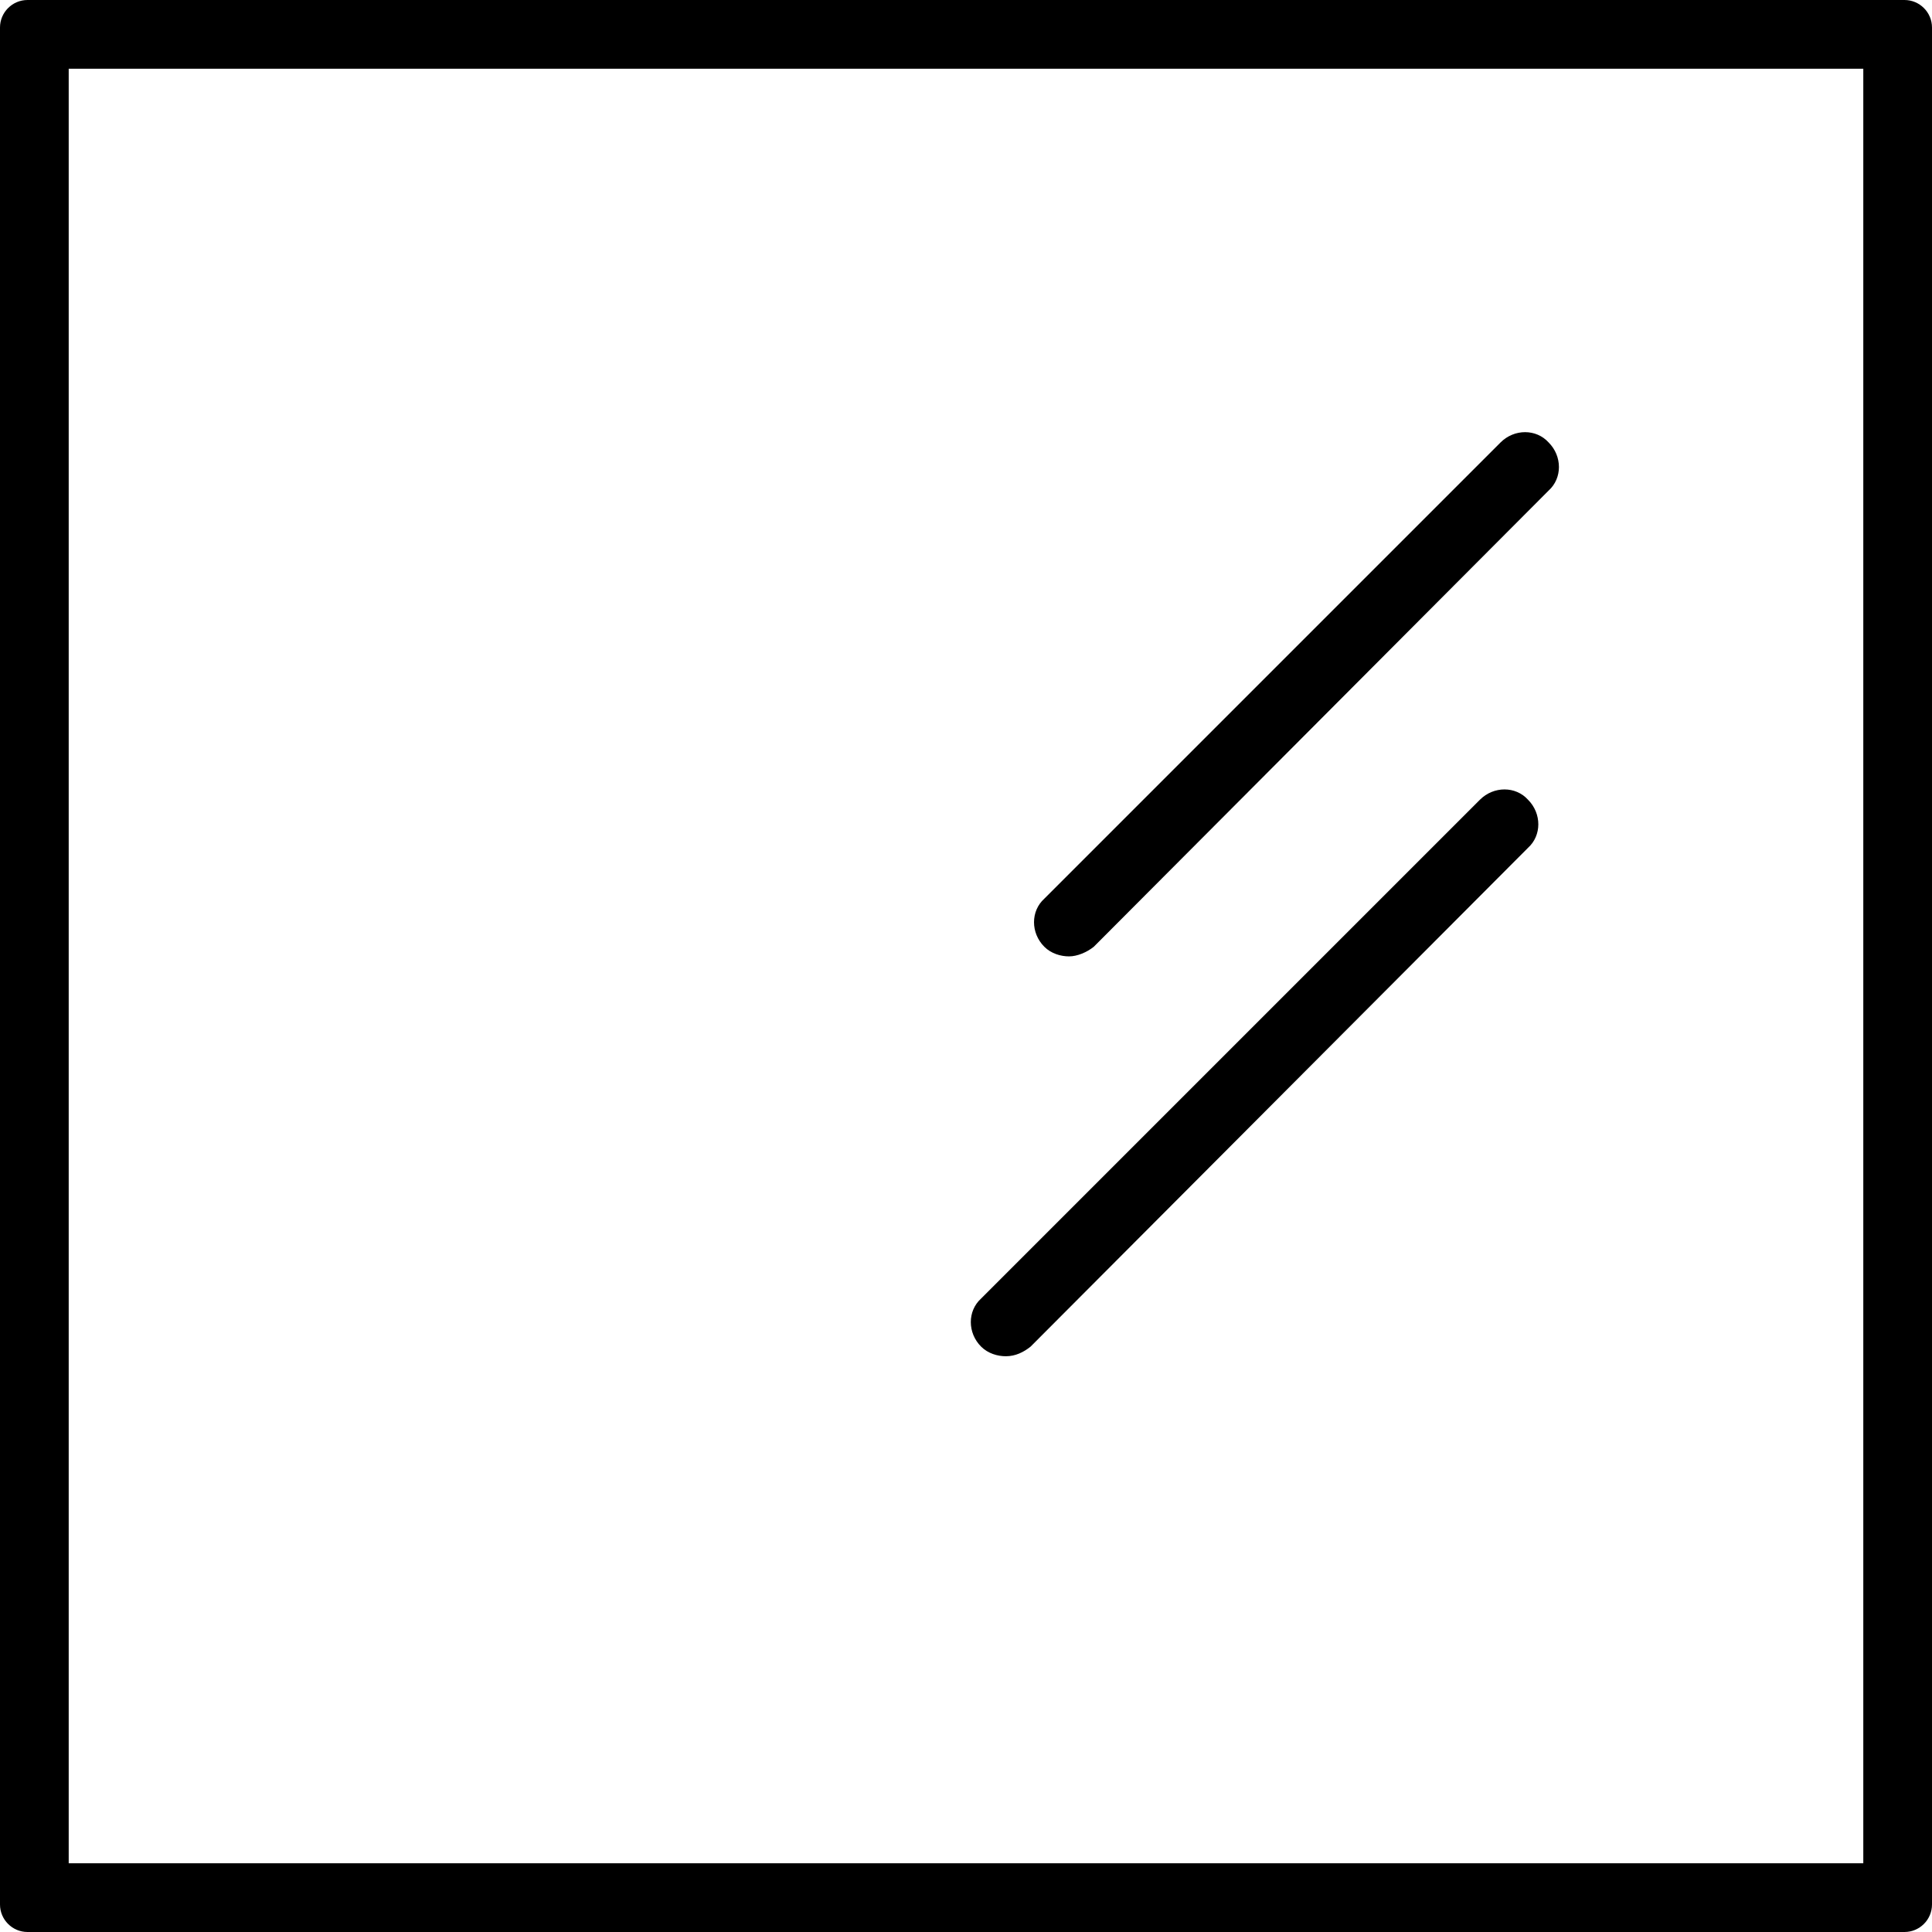
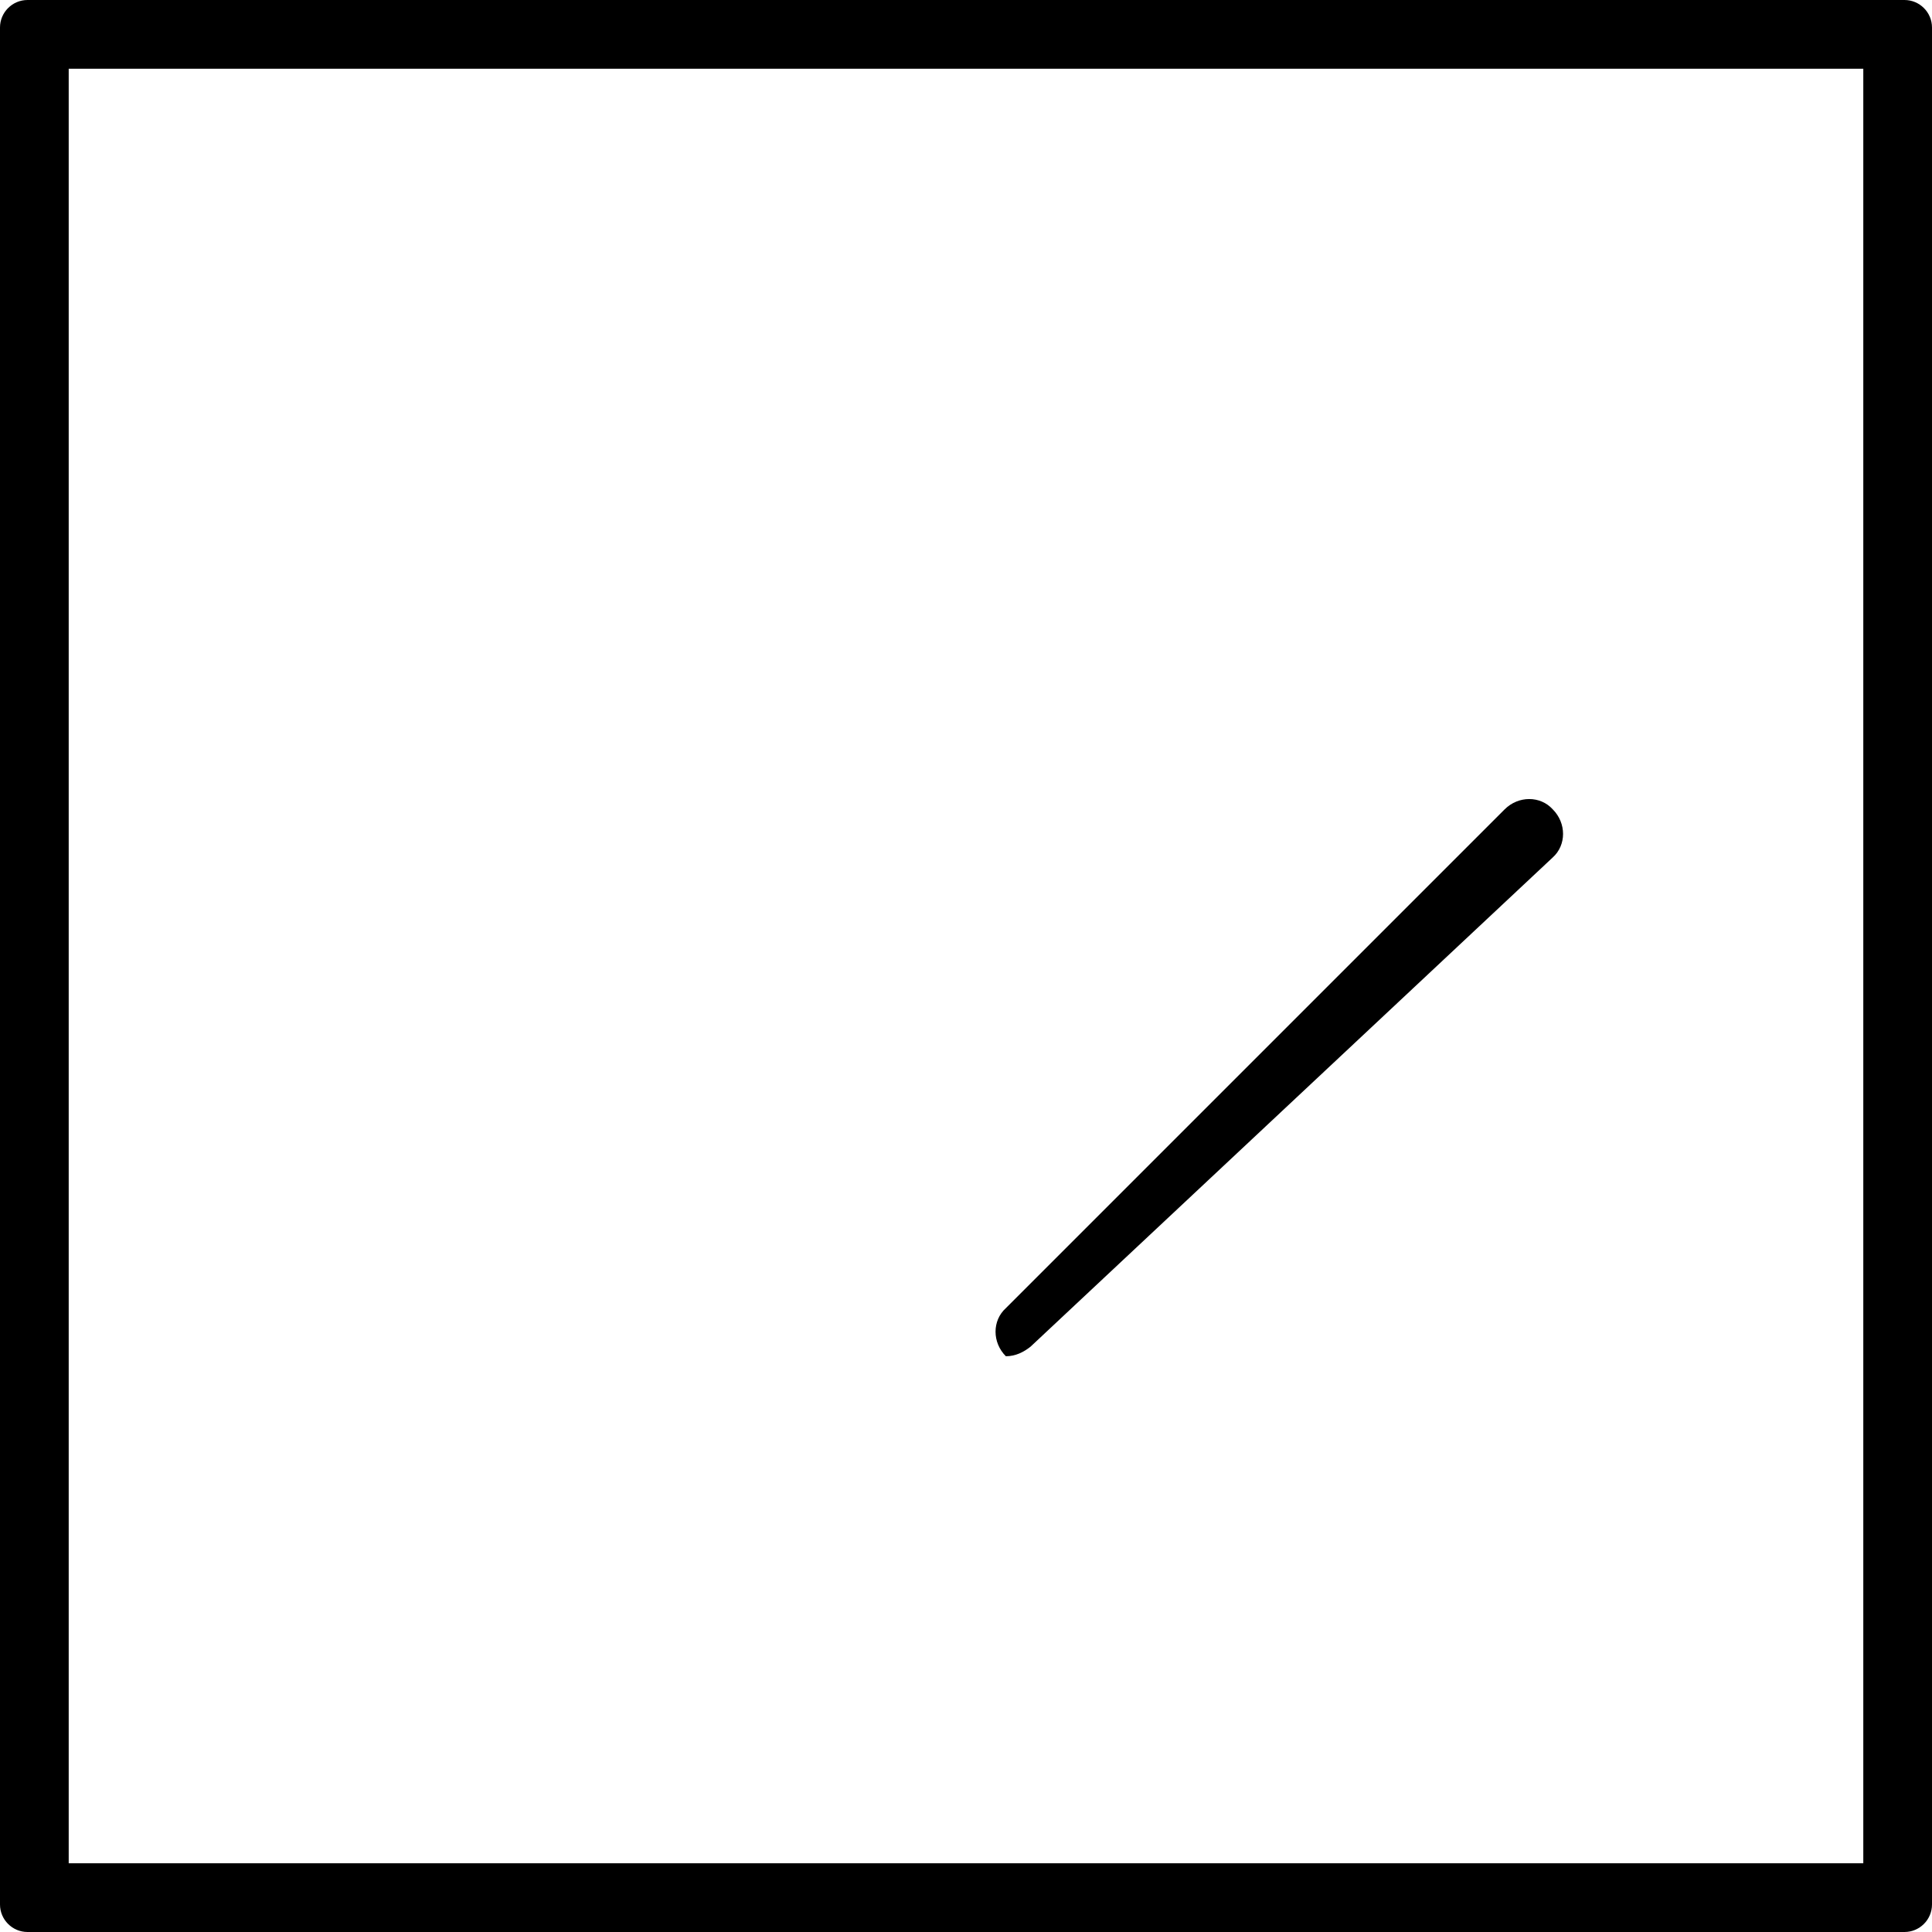
<svg xmlns="http://www.w3.org/2000/svg" version="1.1" id="Capa_1" x="0px" y="0px" viewBox="0 0 140.6 140.6" style="enable-background:new 0 0 140.6 140.6;" xml:space="preserve">
  <g>
    <path d="M135.6,5v130.6H5V5H135.6 M138.6,0H2C0.9,0,0,0.9,0,2v136.6c0,1.1,0.9,2,2,2h136.6c1.1,0,2-0.9,2-2V2   C140.6,0.9,139.7,0,138.6,0L138.6,0z" />
  </g>
-   <path d="M77.8,69.6c-0.6,0-1.3-0.2-1.8-0.7c-1-1-1-2.6,0-3.5l33.2-33.2c1-1,2.6-1,3.5,0c1,1,1,2.6,0,3.5L79.6,68.9  C79.1,69.3,78.4,69.6,77.8,69.6z" />
-   <path d="M73.2,98.7c-0.6,0-1.3-0.2-1.8-0.7c-1-1-1-2.6,0-3.5l36.3-36.3c1-1,2.6-1,3.5,0c1,1,1,2.6,0,3.5L75,98  C74.5,98.4,73.9,98.7,73.2,98.7z" />
+   <path d="M73.2,98.7c-1-1-1-2.6,0-3.5l36.3-36.3c1-1,2.6-1,3.5,0c1,1,1,2.6,0,3.5L75,98  C74.5,98.4,73.9,98.7,73.2,98.7z" />
</svg>